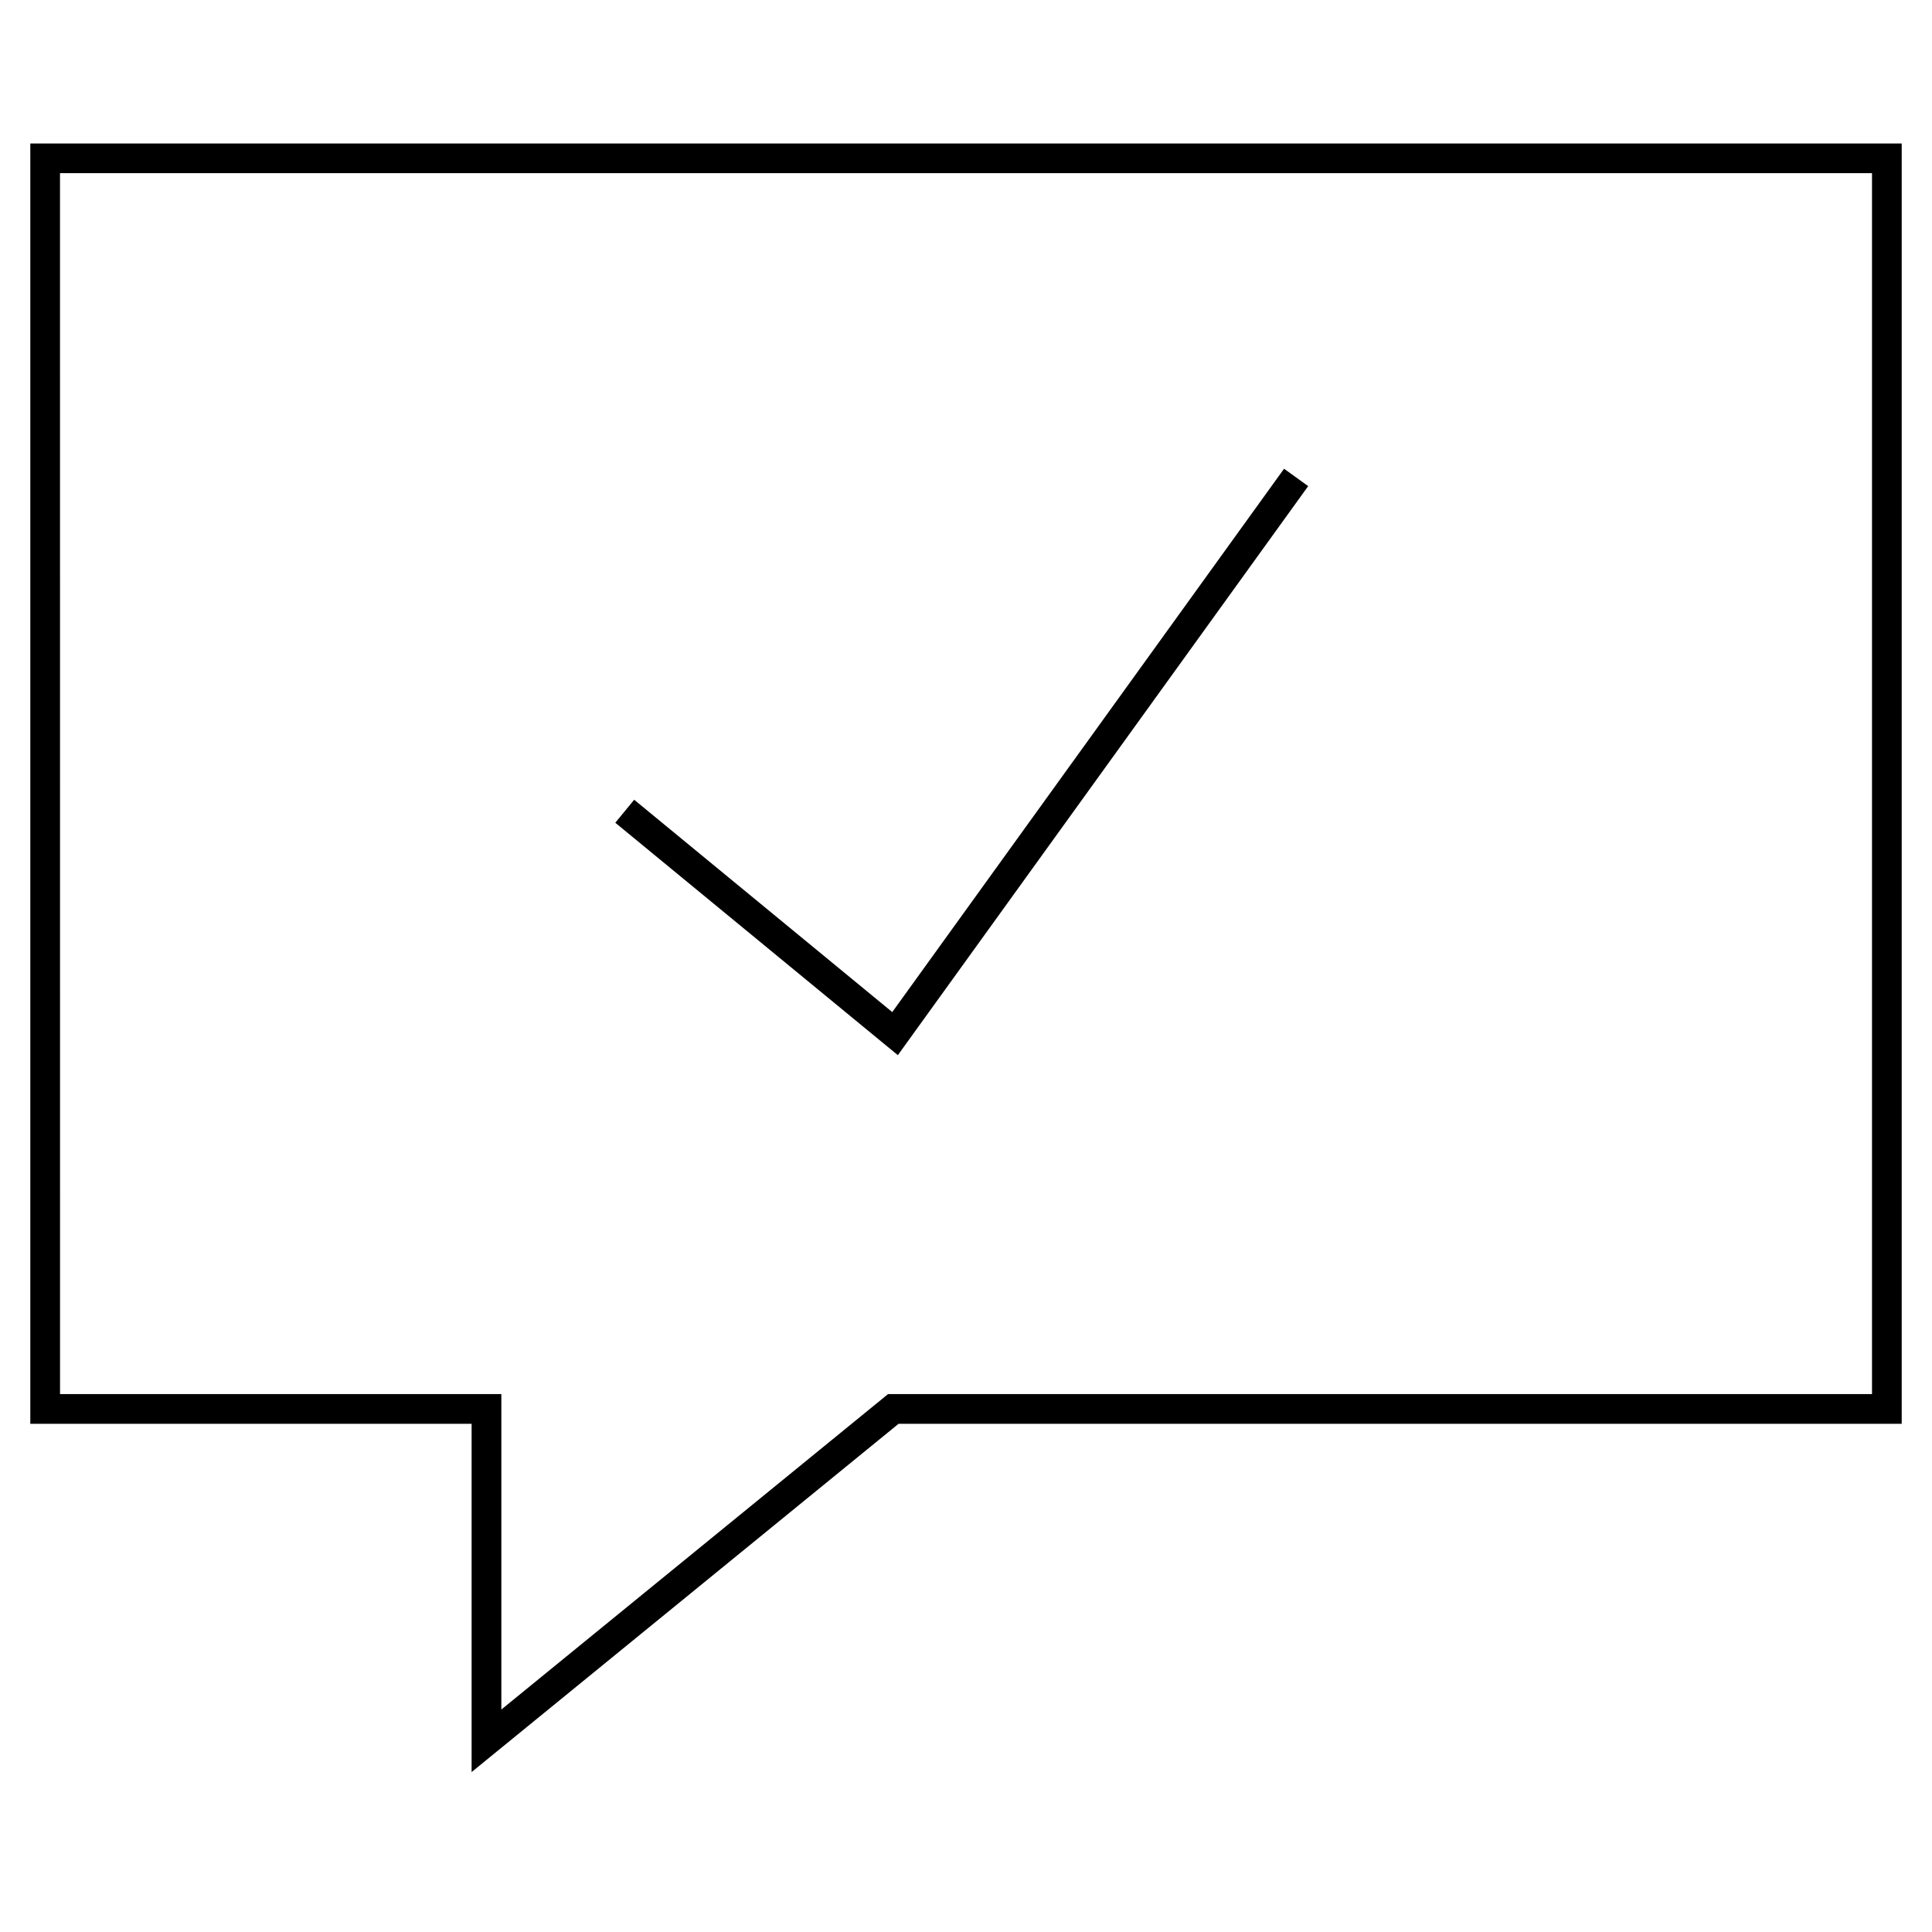
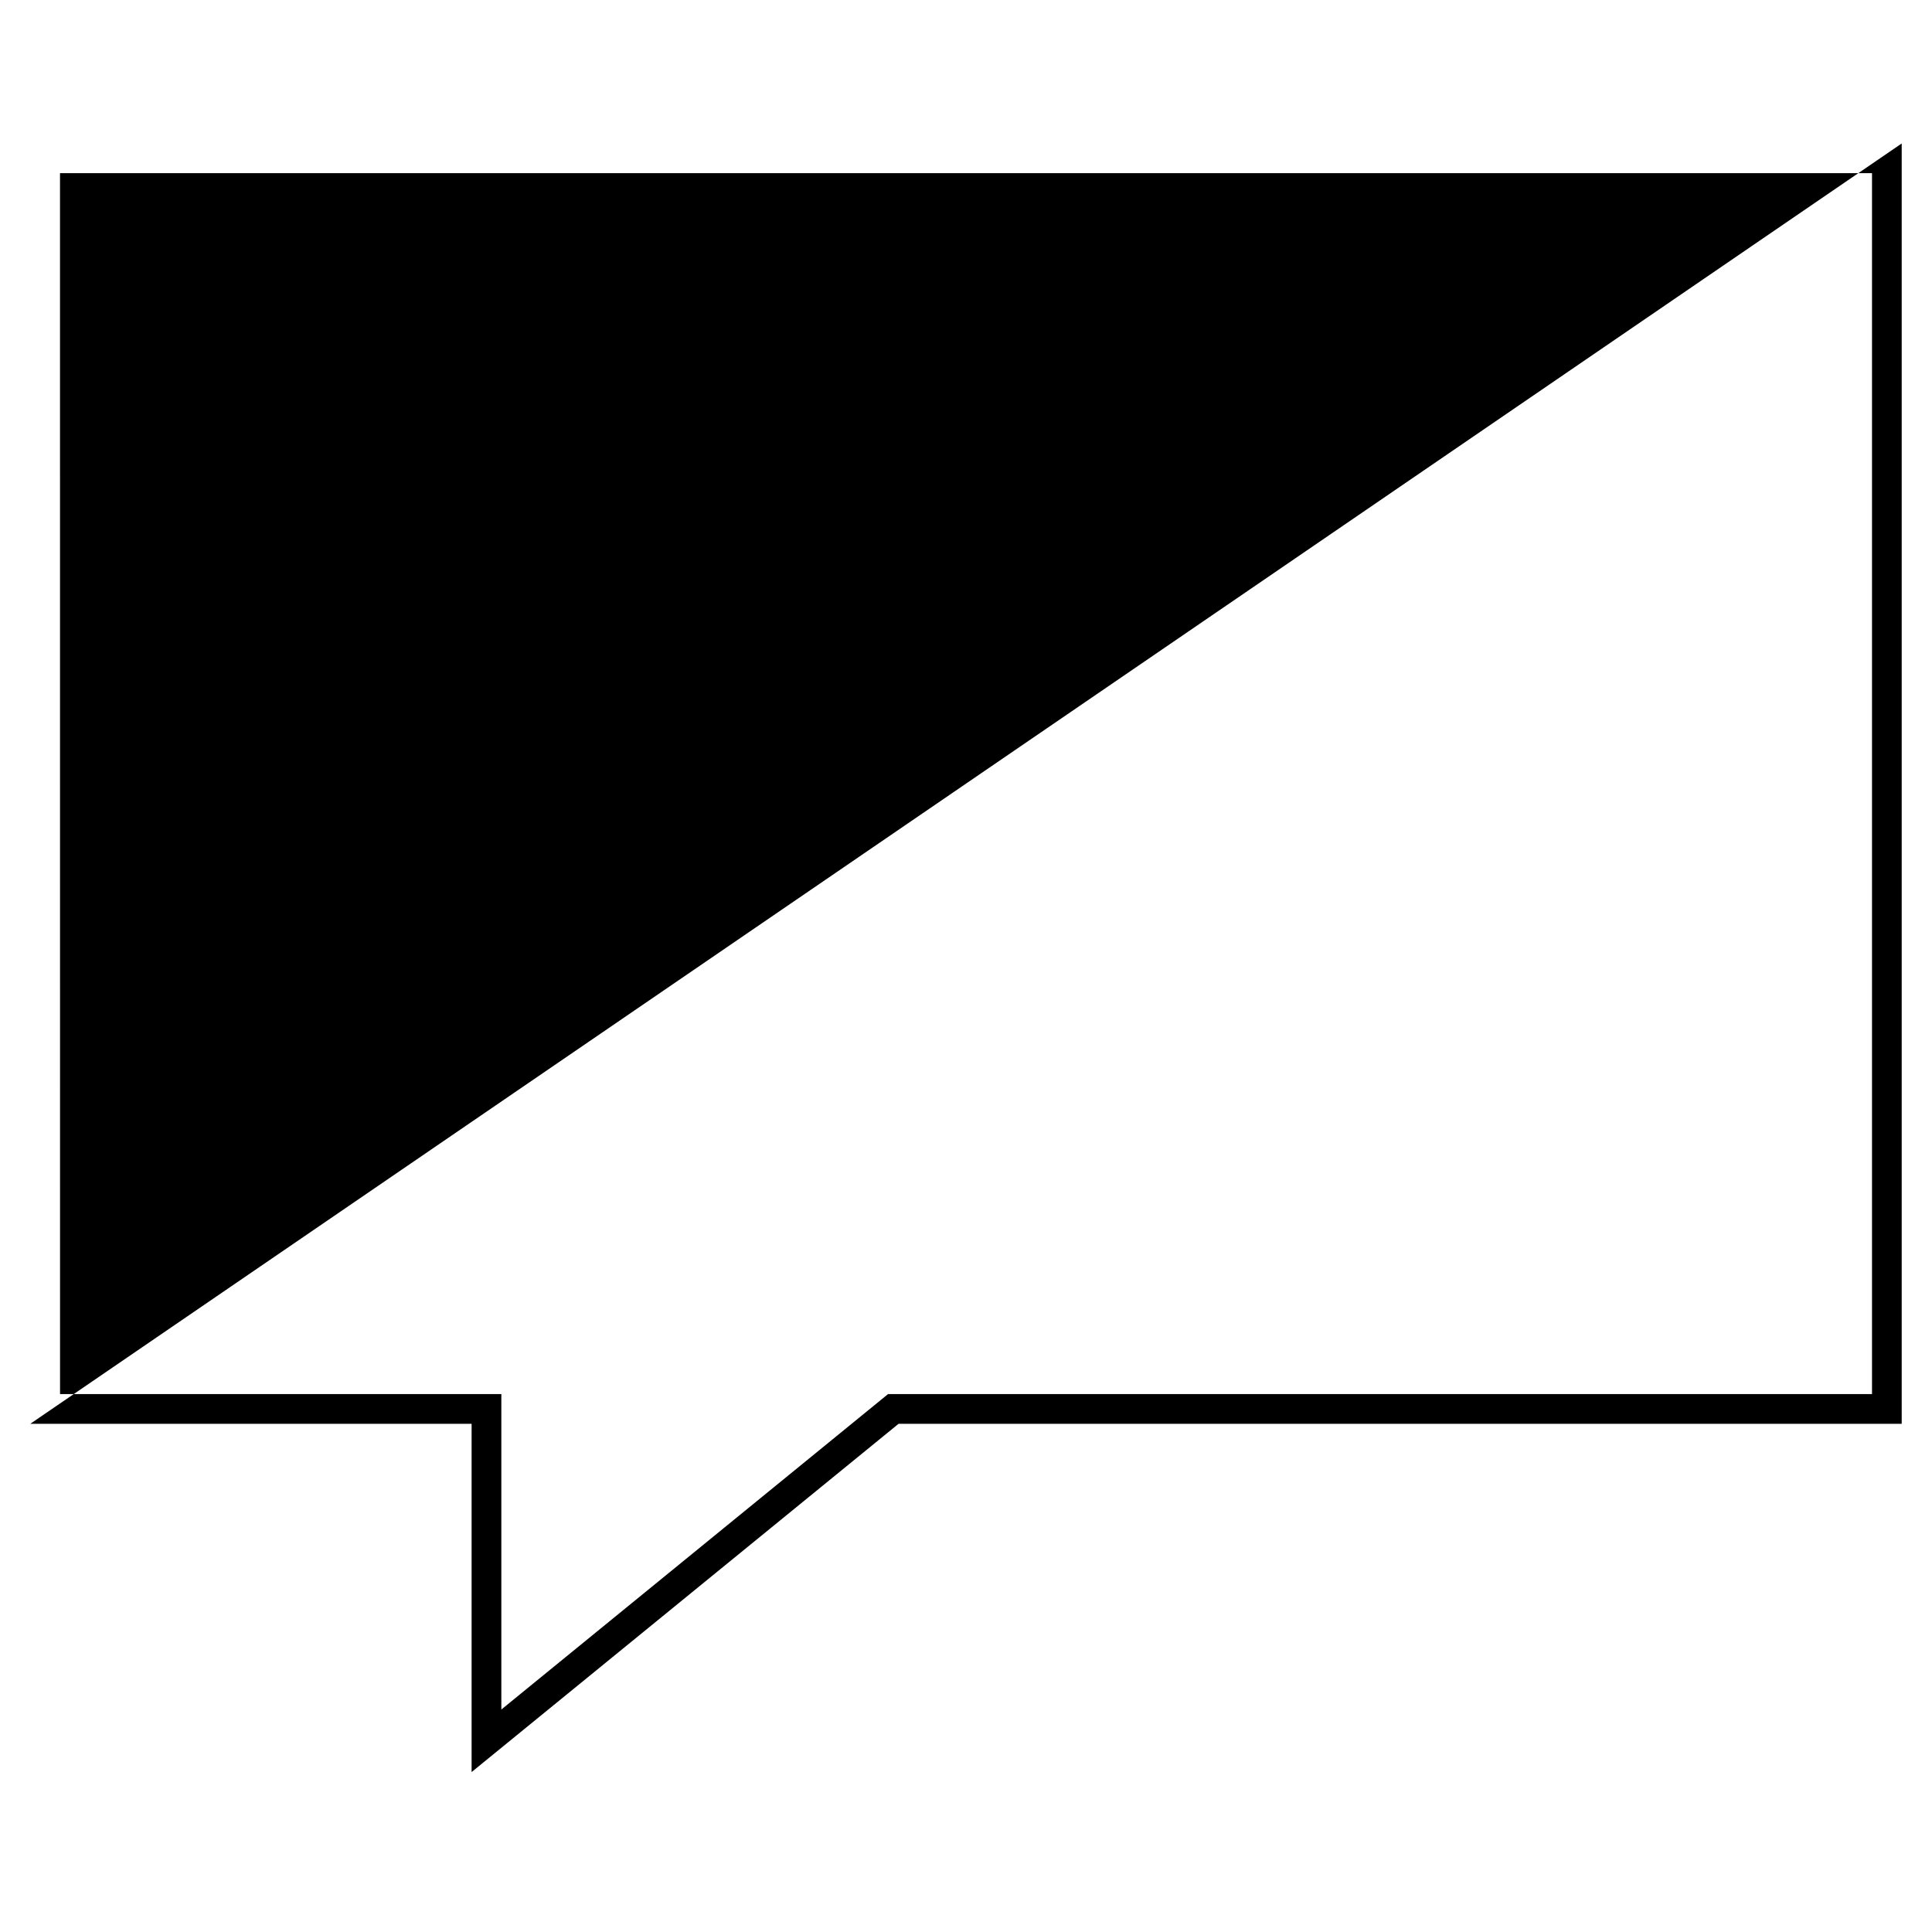
<svg xmlns="http://www.w3.org/2000/svg" fill="#000000" width="800px" height="800px" version="1.1" viewBox="144 144 512 512">
  <g>
-     <path d="m490.68 272.83-6.391-4.609-103.83 143.99-68.395-56.27-5.004 6.094 74.879 61.59z" />
-     <path d="m152.03 521.32h116.95v92.293l113.15-92.293h265.84v-339.3h-495.94zm7.871-331.43h480.2v323.55h-260.75l-102.49 83.602v-83.602h-116.95z" />
+     <path d="m152.03 521.32h116.95v92.293l113.15-92.293h265.84v-339.3zm7.871-331.43h480.2v323.55h-260.75l-102.49 83.602v-83.602h-116.95z" />
  </g>
</svg>